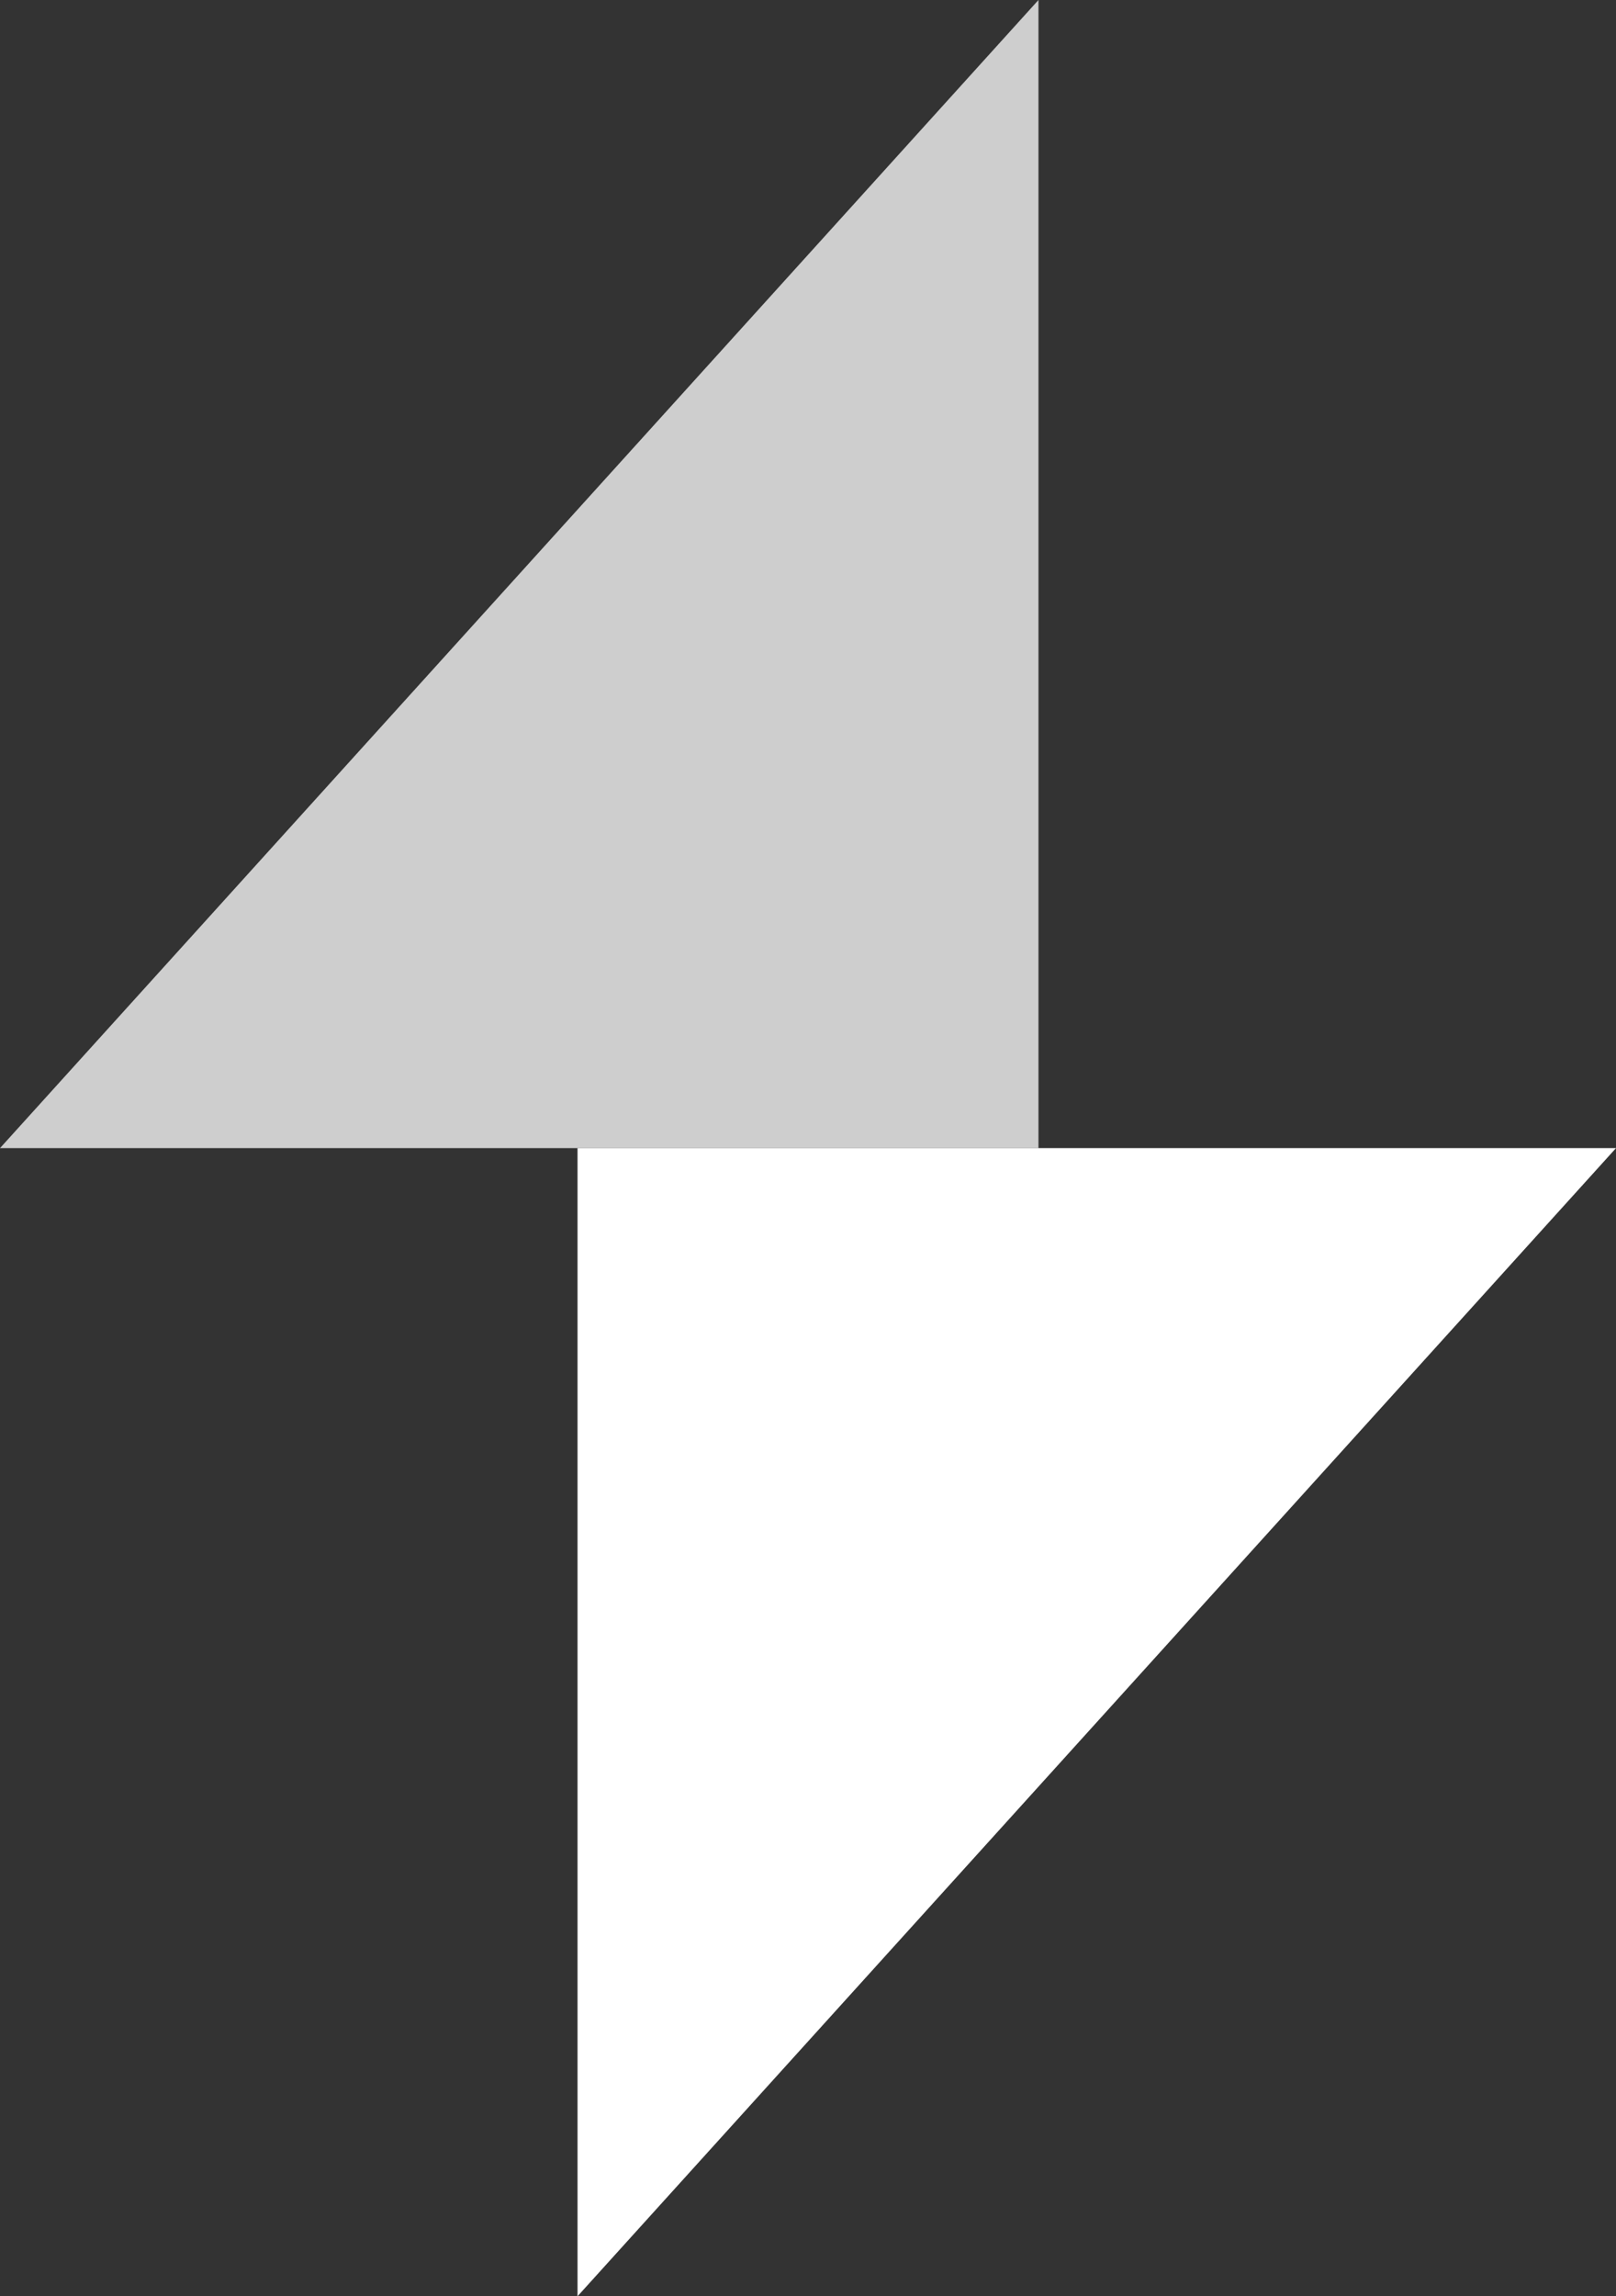
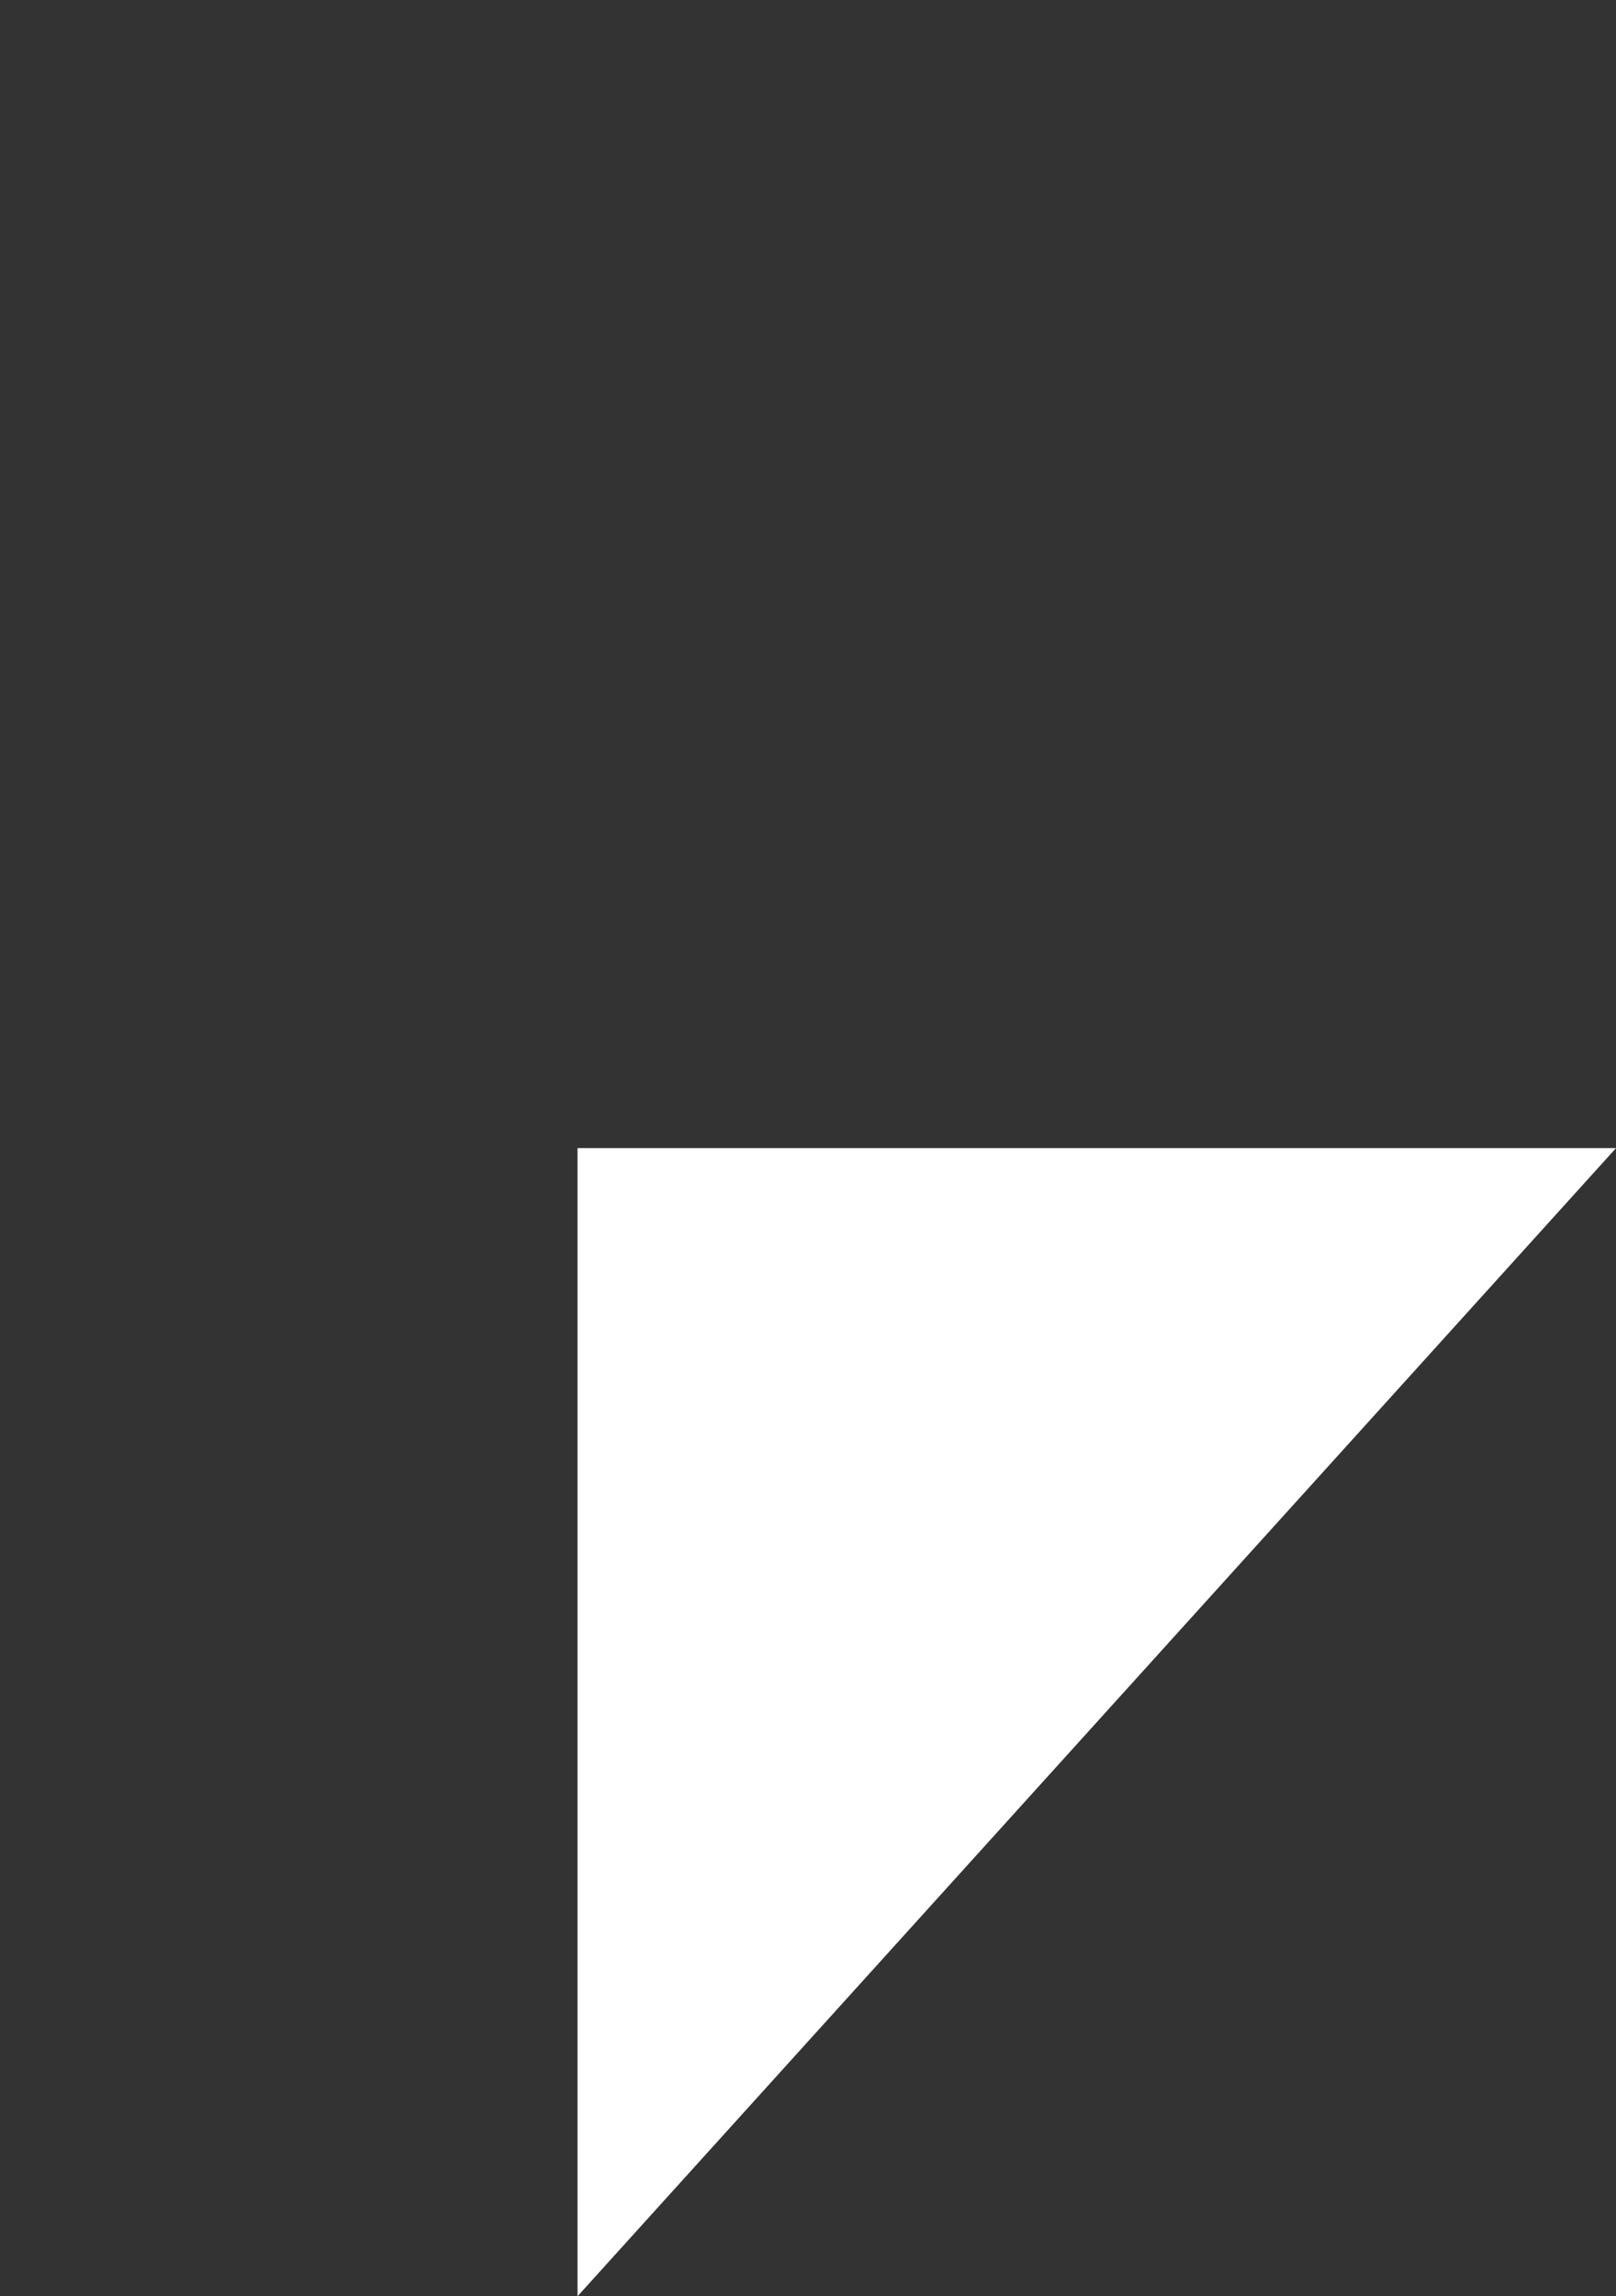
<svg xmlns="http://www.w3.org/2000/svg" width="107" height="152" fill="none">
  <rect width="100%" height="100%" fill="#333333" stroke="none" />
-   <path d="M68.76 0 0 76h68.76V0z" fill="#fff" fill-opacity=".76" />
  <path d="M38.24 152 107 76H38.24v76z" fill="#fff" />
</svg>